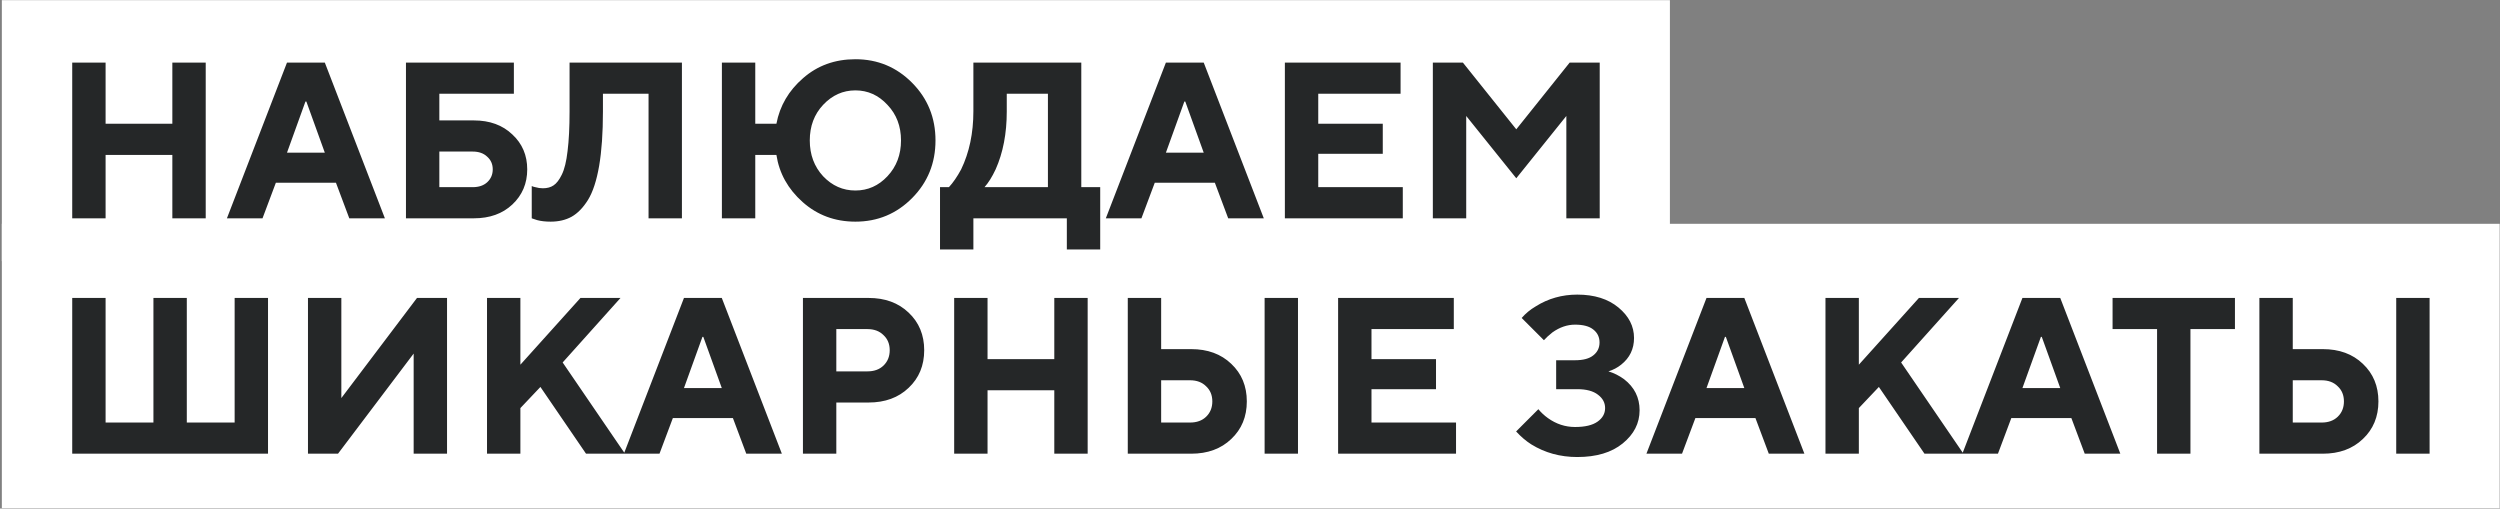
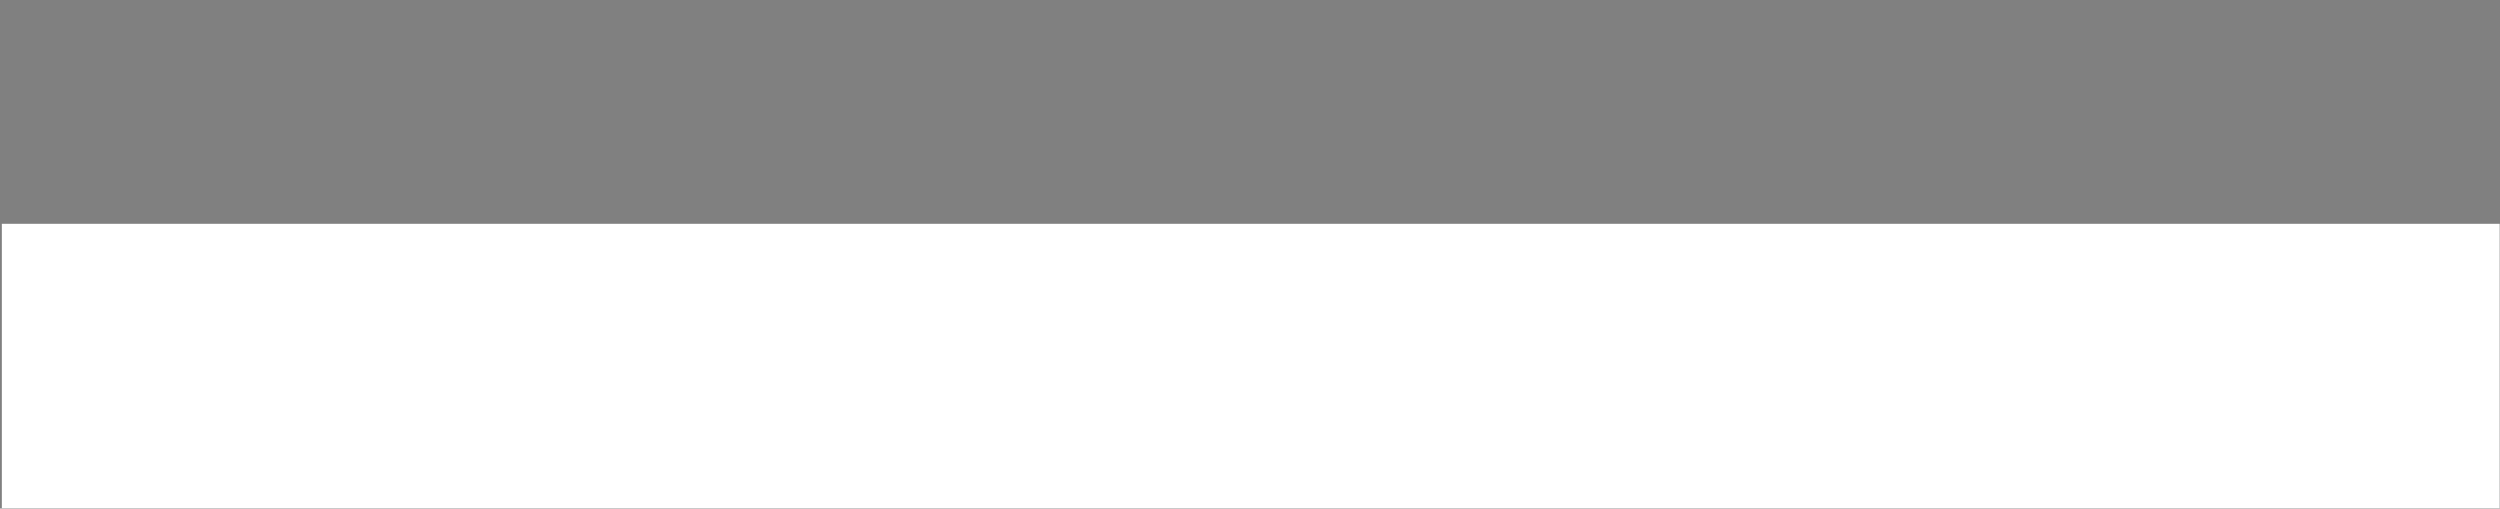
<svg xmlns="http://www.w3.org/2000/svg" width="467" height="95" viewBox="0 0 467 95" fill="none">
  <rect x="0" y="0" width="467" height="95" fill="#808080" stroke="none" />
  <rect width="466.594" height="53.125" transform="translate(0.344 41.812)" fill="white" />
-   <path d="M13.491 84.75V55.656H19.725V78.931H28.661V55.656H34.895V78.931H43.831V55.656H50.066V84.75H13.491ZM57.529 84.75V55.656H63.763V74.359L77.895 55.656H83.506V84.75H77.271V66.047L63.14 84.75H57.529ZM90.974 84.75V55.656H97.208V68.125L108.43 55.656H115.911L105.105 67.709L116.743 84.75H109.469L100.949 72.281L97.208 76.23V84.75H90.974ZM127.765 72.489H134.83L131.381 62.93H131.214L127.765 72.489ZM116.543 84.75L127.765 55.656H134.83L146.052 84.75H139.402L136.909 78.1H125.687L123.193 84.75H116.543ZM149.989 84.75V55.656H162.25C165.326 55.656 167.82 56.571 169.732 58.399C171.671 60.228 172.641 62.569 172.641 65.423C172.641 68.277 171.671 70.619 169.732 72.448C167.82 74.276 165.326 75.191 162.25 75.191H156.224V84.75H149.989ZM156.224 69.372H162.042C163.289 69.372 164.287 69.012 165.035 68.291C165.811 67.543 166.199 66.587 166.199 65.423C166.199 64.26 165.811 63.318 165.035 62.597C164.287 61.849 163.289 61.475 162.042 61.475H156.224V69.372ZM178.239 84.75V55.656H184.473V67.086H196.942V55.656H203.176V84.75H196.942V72.905H184.473V84.75H178.239ZM236.23 84.75V55.656H242.464V84.75H236.23ZM210.669 84.75V55.656H216.903V65.216H222.514C225.59 65.216 228.084 66.13 229.996 67.959C231.935 69.787 232.905 72.129 232.905 74.983C232.905 77.837 231.935 80.178 229.996 82.007C228.084 83.836 225.59 84.75 222.514 84.75H210.669ZM216.903 78.931H222.306C223.553 78.931 224.551 78.571 225.299 77.851C226.075 77.103 226.463 76.147 226.463 74.983C226.463 73.819 226.075 72.877 225.299 72.157C224.551 71.408 223.553 71.034 222.306 71.034H216.903V78.931ZM249.959 84.75V55.656H271.571V61.475H256.193V67.086H268.246V72.697H256.193V78.931H271.987V84.75H249.959ZM283.209 80.594L287.365 76.438C287.864 77.047 288.459 77.601 289.152 78.1C290.704 79.208 292.394 79.763 294.223 79.763C296.079 79.763 297.478 79.43 298.42 78.765C299.362 78.1 299.834 77.255 299.834 76.23C299.834 75.232 299.39 74.401 298.504 73.736C297.617 73.043 296.328 72.697 294.638 72.697H290.69V67.294H294.223C295.747 67.294 296.883 66.989 297.631 66.379C298.407 65.77 298.794 64.966 298.794 63.969C298.794 62.971 298.407 62.168 297.631 61.558C296.883 60.949 295.747 60.644 294.223 60.644C292.754 60.644 291.341 61.129 289.983 62.098C289.291 62.653 288.764 63.138 288.404 63.553L284.248 59.397C284.996 58.538 285.869 57.818 286.866 57.236C289.194 55.767 291.784 55.033 294.638 55.033C297.825 55.033 300.388 55.836 302.327 57.443C304.267 59.05 305.237 60.949 305.237 63.138C305.237 65.188 304.433 66.85 302.826 68.125C302.133 68.679 301.344 69.095 300.457 69.372C301.482 69.677 302.452 70.162 303.366 70.827C305.306 72.323 306.276 74.262 306.276 76.645C306.276 79.056 305.223 81.12 303.117 82.838C301.039 84.528 298.213 85.373 294.638 85.373C291.452 85.373 288.584 84.584 286.035 83.004C285.037 82.367 284.095 81.564 283.209 80.594ZM318.774 72.489H325.839L322.39 62.93H322.223L318.774 72.489ZM307.552 84.75L318.774 55.656H325.839L337.061 84.75H330.411L327.917 78.1H316.696L314.202 84.75H307.552ZM340.998 84.75V55.656H347.233V68.125L358.455 55.656H365.936L355.13 67.709L366.767 84.75H359.494L350.973 72.281L347.233 76.23V84.75H340.998ZM377.789 72.489H384.855L381.405 62.93H381.239L377.789 72.489ZM366.567 84.75L377.789 55.656H384.855L396.077 84.75H389.427L386.933 78.1H375.711L373.217 84.75H366.567ZM402.941 84.75V61.475H394.628V55.656H417.488V61.475H409.175V84.75H402.941ZM447.614 84.75V55.656H453.849V84.75H447.614ZM422.053 84.75V55.656H428.288V65.216H433.899C436.974 65.216 439.468 66.13 441.38 67.959C443.319 69.787 444.289 72.129 444.289 74.983C444.289 77.837 443.319 80.178 441.38 82.007C439.468 83.836 436.974 84.75 433.899 84.75H422.053ZM428.288 78.931H433.691C434.938 78.931 435.935 78.571 436.683 77.851C437.459 77.103 437.847 76.147 437.847 74.983C437.847 73.819 437.459 72.877 436.683 72.157C435.935 71.408 434.938 71.034 433.691 71.034H428.288V78.931Z" fill="#252728" />
-   <rect width="311.594" height="48.75" transform="translate(0.344 0.031)" fill="white" />
-   <path d="M13.491 40.781V11.688H19.725V23.117H32.194V11.688H38.428V40.781H32.194V28.936H19.725V40.781H13.491ZM53.61 28.52H60.675L57.226 18.961H57.059L53.61 28.52ZM42.388 40.781L53.61 11.688H60.675L71.897 40.781H65.247L62.754 34.131H51.532L49.038 40.781H42.388ZM82.069 34.962H88.303C89.439 34.962 90.34 34.658 91.005 34.048C91.697 33.411 92.044 32.607 92.044 31.637C92.044 30.668 91.697 29.878 91.005 29.268C90.34 28.631 89.439 28.312 88.303 28.312H82.069V34.962ZM75.834 40.781V11.688H95.992V17.506H82.069V22.494H88.511C91.476 22.494 93.873 23.367 95.701 25.112C97.558 26.83 98.486 29.005 98.486 31.637C98.486 34.27 97.558 36.459 95.701 38.204C93.873 39.922 91.476 40.781 88.511 40.781H75.834ZM99.329 40.781V34.755C99.578 34.865 99.8 34.935 99.994 34.962C100.465 35.101 100.936 35.17 101.407 35.17C102.21 35.17 102.875 34.99 103.402 34.63C103.956 34.27 104.468 33.605 104.939 32.635C105.438 31.637 105.798 30.169 106.02 28.229C106.269 26.262 106.394 23.796 106.394 20.831V11.688H127.383V40.781H121.149V17.506H112.629V20.831C112.629 24.821 112.393 28.202 111.922 30.973C111.451 33.716 110.758 35.835 109.844 37.332C108.929 38.8 107.904 39.853 106.768 40.49C105.66 41.1 104.358 41.405 102.861 41.405C101.892 41.405 101.046 41.308 100.326 41.114L99.329 40.781ZM134.85 40.781V11.688H141.084V23.117H145.033C145.67 19.765 147.332 16.924 150.02 14.597C152.708 12.242 155.964 11.064 159.787 11.064C163.944 11.064 167.476 12.533 170.386 15.47C173.295 18.407 174.75 21.995 174.75 26.234C174.75 30.474 173.295 34.062 170.386 36.999C167.476 39.936 163.944 41.405 159.787 41.405C155.964 41.405 152.68 40.185 149.937 37.747C147.194 35.309 145.559 32.372 145.033 28.936H141.084V40.781H134.85ZM153.761 32.926C155.451 34.699 157.46 35.586 159.787 35.586C162.115 35.586 164.11 34.699 165.772 32.926C167.463 31.125 168.308 28.894 168.308 26.234C168.308 23.574 167.463 21.358 165.772 19.584C164.11 17.783 162.115 16.883 159.787 16.883C157.46 16.883 155.451 17.783 153.761 19.584C152.098 21.358 151.267 23.574 151.267 26.234C151.267 28.894 152.098 31.125 153.761 32.926ZM175.594 46.6V34.962H177.257C178.032 34.131 178.794 33.023 179.543 31.637C181.067 28.479 181.828 24.863 181.828 20.79V11.688H201.986V34.962H205.519V46.6H199.285V40.781H181.828V46.6H175.594ZM183.907 34.962H195.752V17.506H188.063V20.831C188.063 24.932 187.37 28.534 185.985 31.637C185.32 33.051 184.627 34.159 183.907 34.962ZM217.79 28.52H224.855L221.406 18.961H221.239L217.79 28.52ZM206.568 40.781L217.79 11.688H224.855L236.077 40.781H229.427L226.934 34.131H215.712L213.218 40.781H206.568ZM240.014 40.781V11.688H261.627V17.506H246.249V23.117H258.302V28.728H246.249V34.962H262.042V40.781H240.014ZM267.655 40.781V11.688H273.266L283.241 24.156L293.216 11.688H298.827V40.781H292.593V21.663L283.241 33.3L273.889 21.663V40.781H267.655Z" fill="#252728" />
</svg>